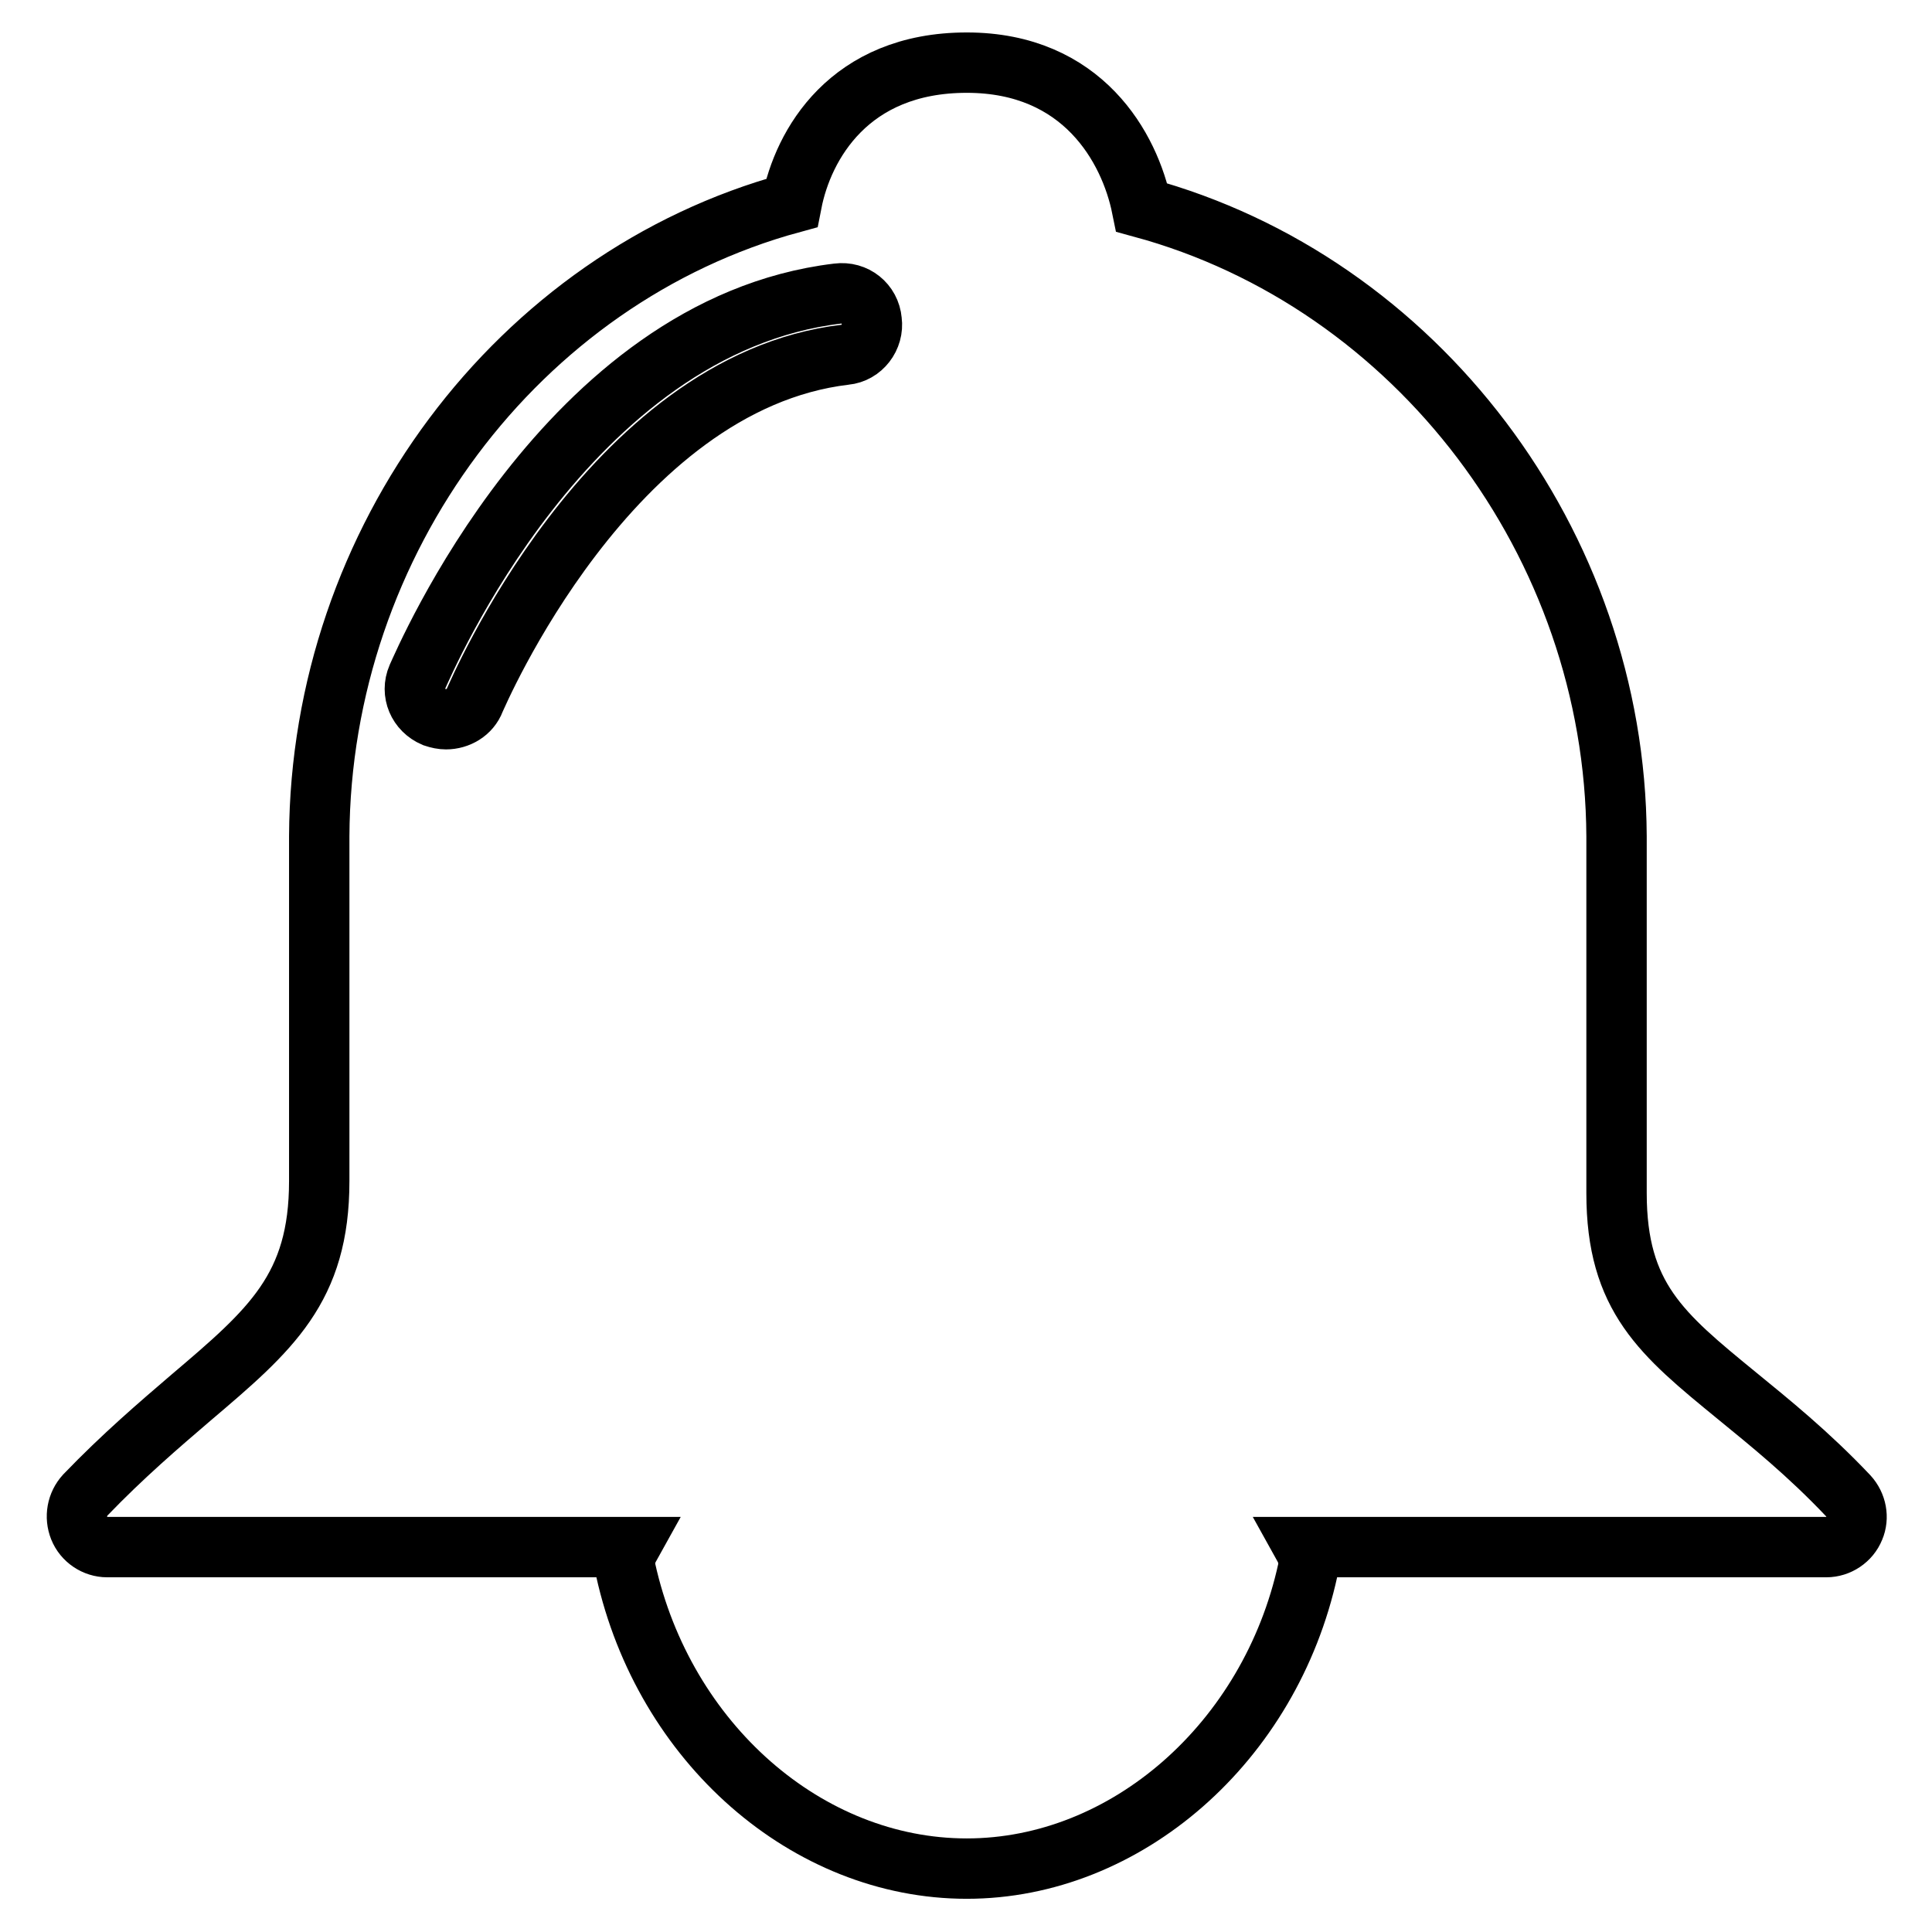
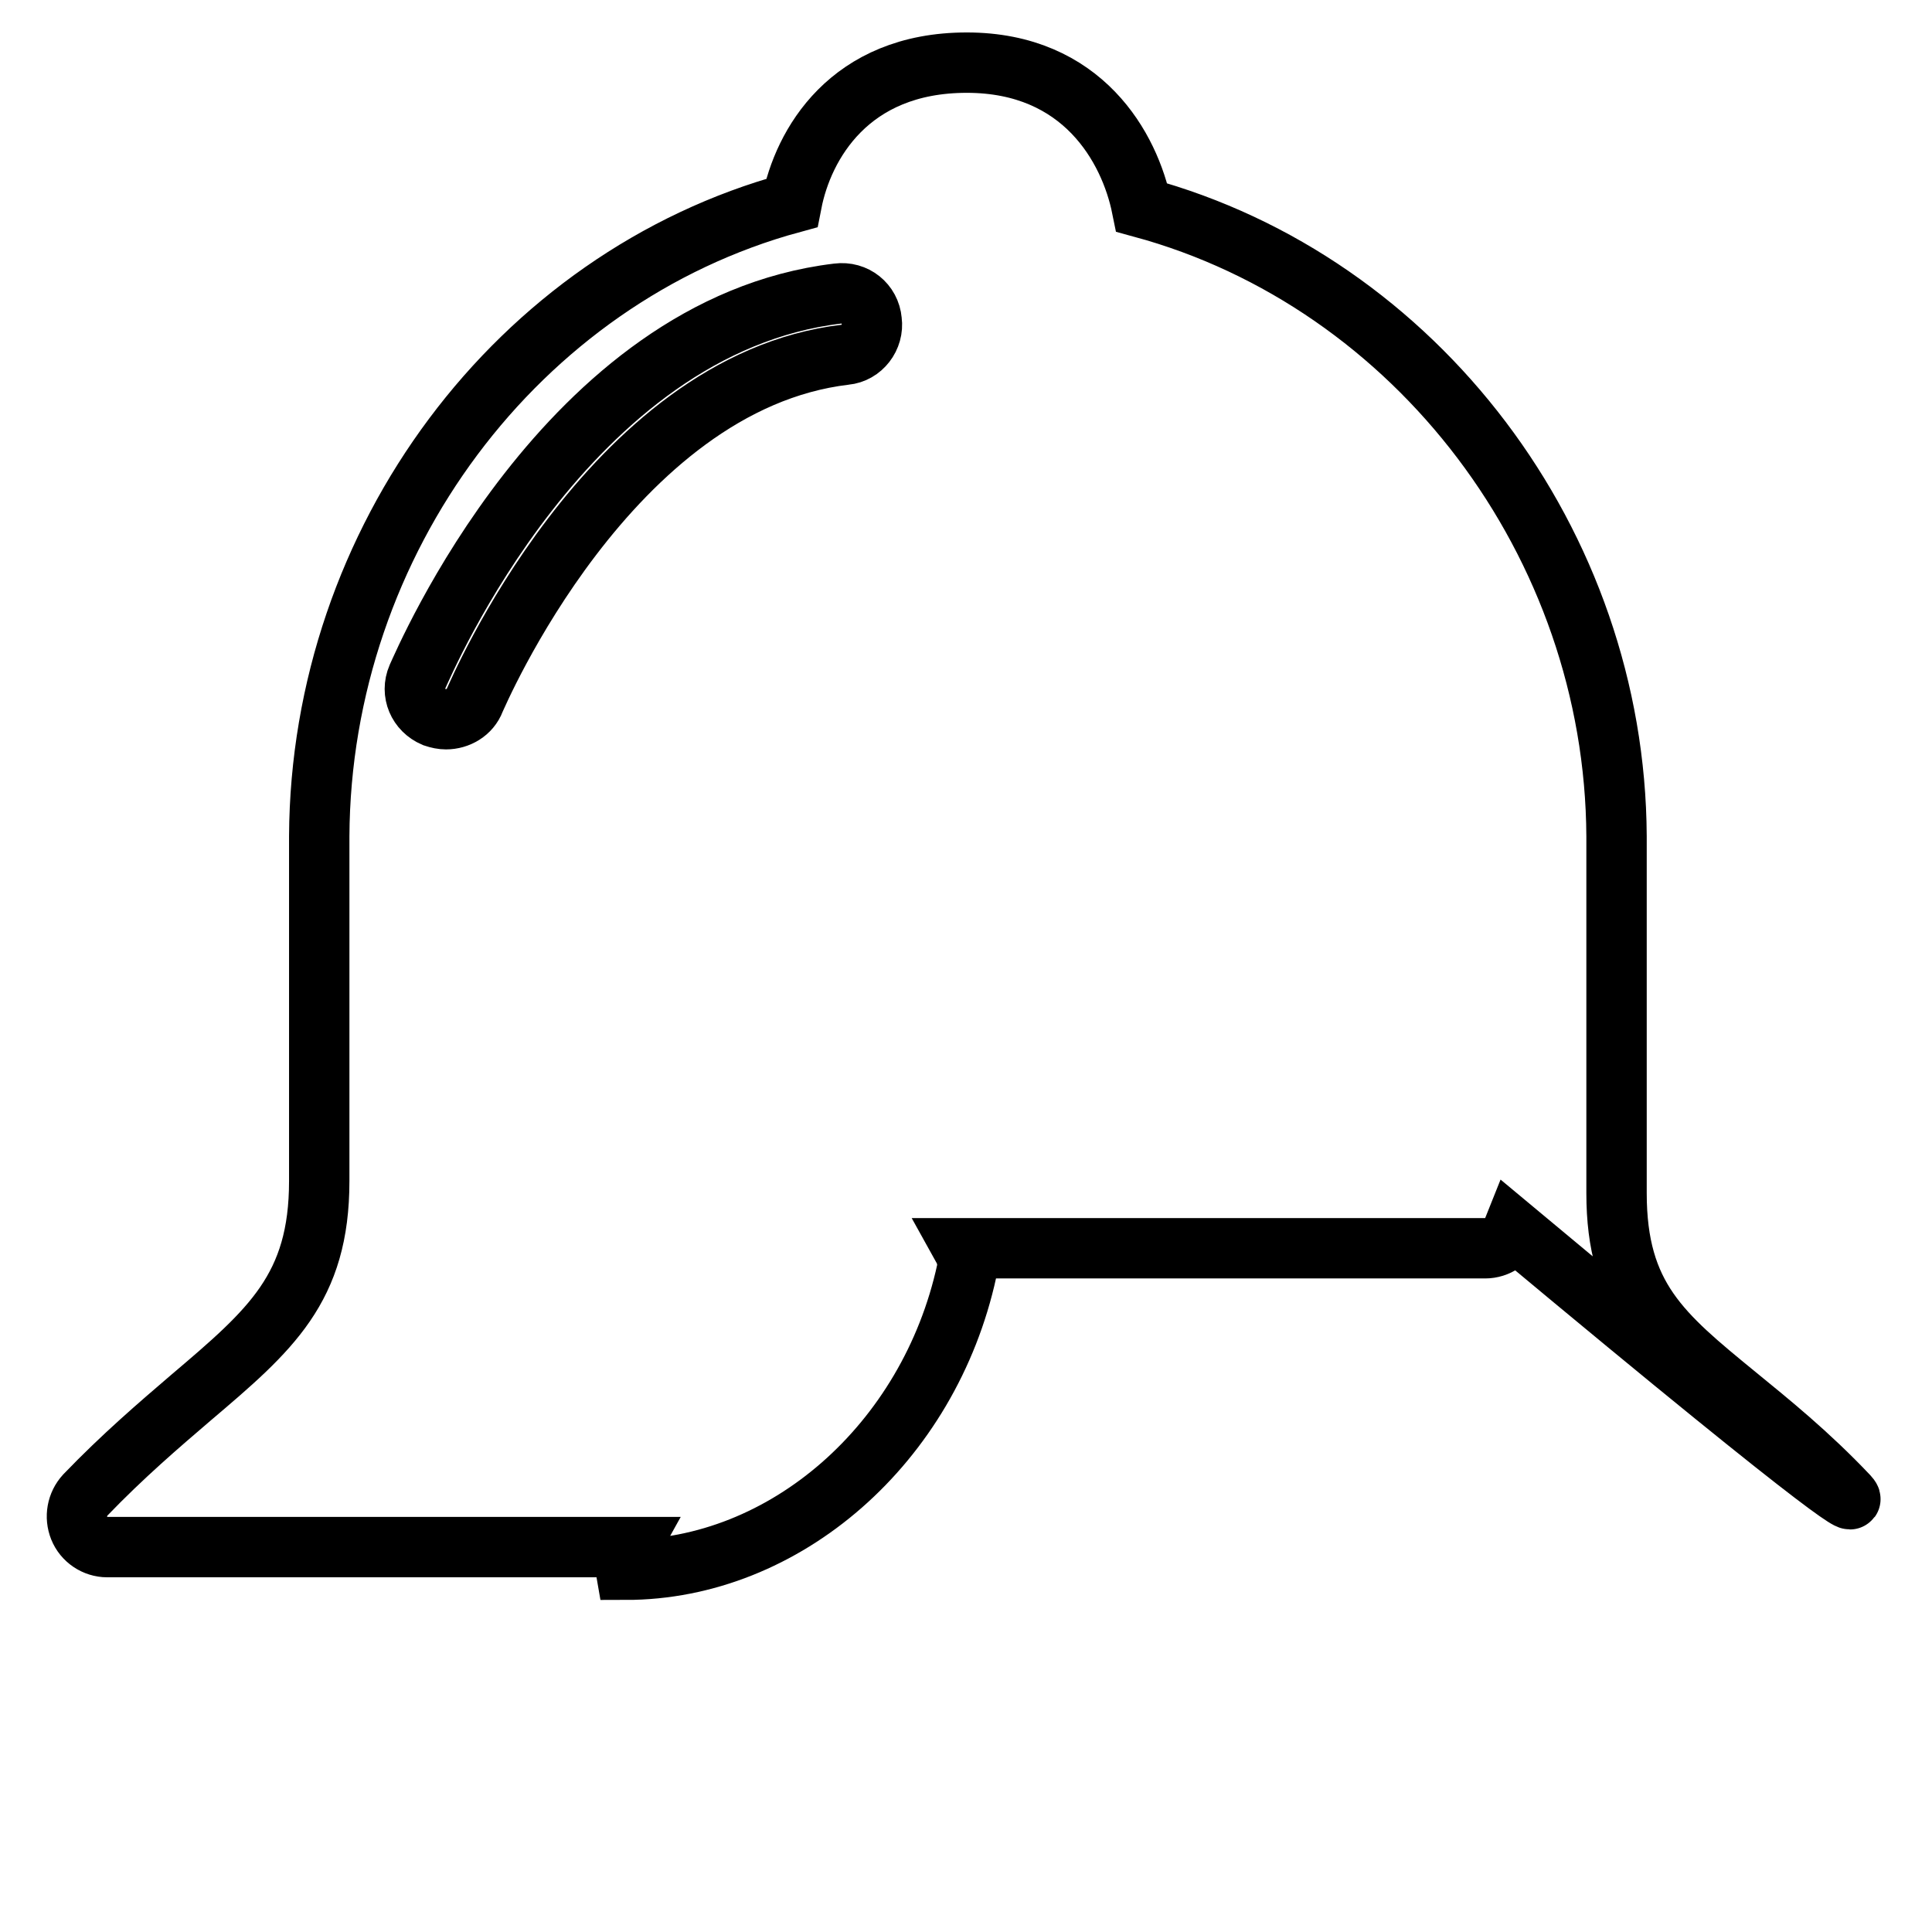
<svg xmlns="http://www.w3.org/2000/svg" version="1.1" x="0px" y="0px" viewBox="0 0 256 256" enable-background="new 0 0 256 256" xml:space="preserve">
  <g>
-     <path stroke-width="8" fill-opacity="0" stroke="#000000" d="M244.9,198.2c-5.3-5.6-10.4-9.7-14.8-13.3c-9.9-8.1-15.9-13-15.9-26.8v-47.3c-0.2-38.8-26.5-73.4-62.9-83.3 c-1.6-7.9-7.8-19.2-23.2-19.2c-15.6,0-21.7,10.9-23.2,18.6c-36.3,9.9-62.4,44.7-62.6,83.9v45.7c0,14.2-6.4,19.7-17,28.7 c-4.2,3.6-9,7.7-14,12.9c-1.1,1.2-1.4,2.9-0.8,4.4c0.6,1.5,2.1,2.5,3.7,2.5h69.2c-0.5,0.9-0.7,1.9-0.5,3 c5.1,23,24.1,39.6,45.2,39.6c21.1,0,40.2-16.7,45.2-39.6c0.2-1,0-2.1-0.5-3h69.2c1.6,0,3.1-1,3.7-2.5 C246.3,201.1,246,199.4,244.9,198.2z M112,47c-31.3,3.7-48.9,45.4-49.1,45.8c-0.6,1.6-2.2,2.5-3.8,2.5c-0.5,0-1-0.1-1.6-0.3 c-2.1-0.9-3.1-3.2-2.2-5.3C56.2,87.8,75,43.2,111,38.9c2.3-0.3,4.3,1.3,4.5,3.6C115.8,44.7,114.2,46.8,112,47z" />
+     <path stroke-width="8" fill-opacity="0" stroke="#000000" d="M244.9,198.2c-5.3-5.6-10.4-9.7-14.8-13.3c-9.9-8.1-15.9-13-15.9-26.8v-47.3c-0.2-38.8-26.5-73.4-62.9-83.3 c-1.6-7.9-7.8-19.2-23.2-19.2c-15.6,0-21.7,10.9-23.2,18.6c-36.3,9.9-62.4,44.7-62.6,83.9v45.7c0,14.2-6.4,19.7-17,28.7 c-4.2,3.6-9,7.7-14,12.9c-1.1,1.2-1.4,2.9-0.8,4.4c0.6,1.5,2.1,2.5,3.7,2.5h69.2c-0.5,0.9-0.7,1.9-0.5,3 c21.1,0,40.2-16.7,45.2-39.6c0.2-1,0-2.1-0.5-3h69.2c1.6,0,3.1-1,3.7-2.5 C246.3,201.1,246,199.4,244.9,198.2z M112,47c-31.3,3.7-48.9,45.4-49.1,45.8c-0.6,1.6-2.2,2.5-3.8,2.5c-0.5,0-1-0.1-1.6-0.3 c-2.1-0.9-3.1-3.2-2.2-5.3C56.2,87.8,75,43.2,111,38.9c2.3-0.3,4.3,1.3,4.5,3.6C115.8,44.7,114.2,46.8,112,47z" />
  </g>
</svg>